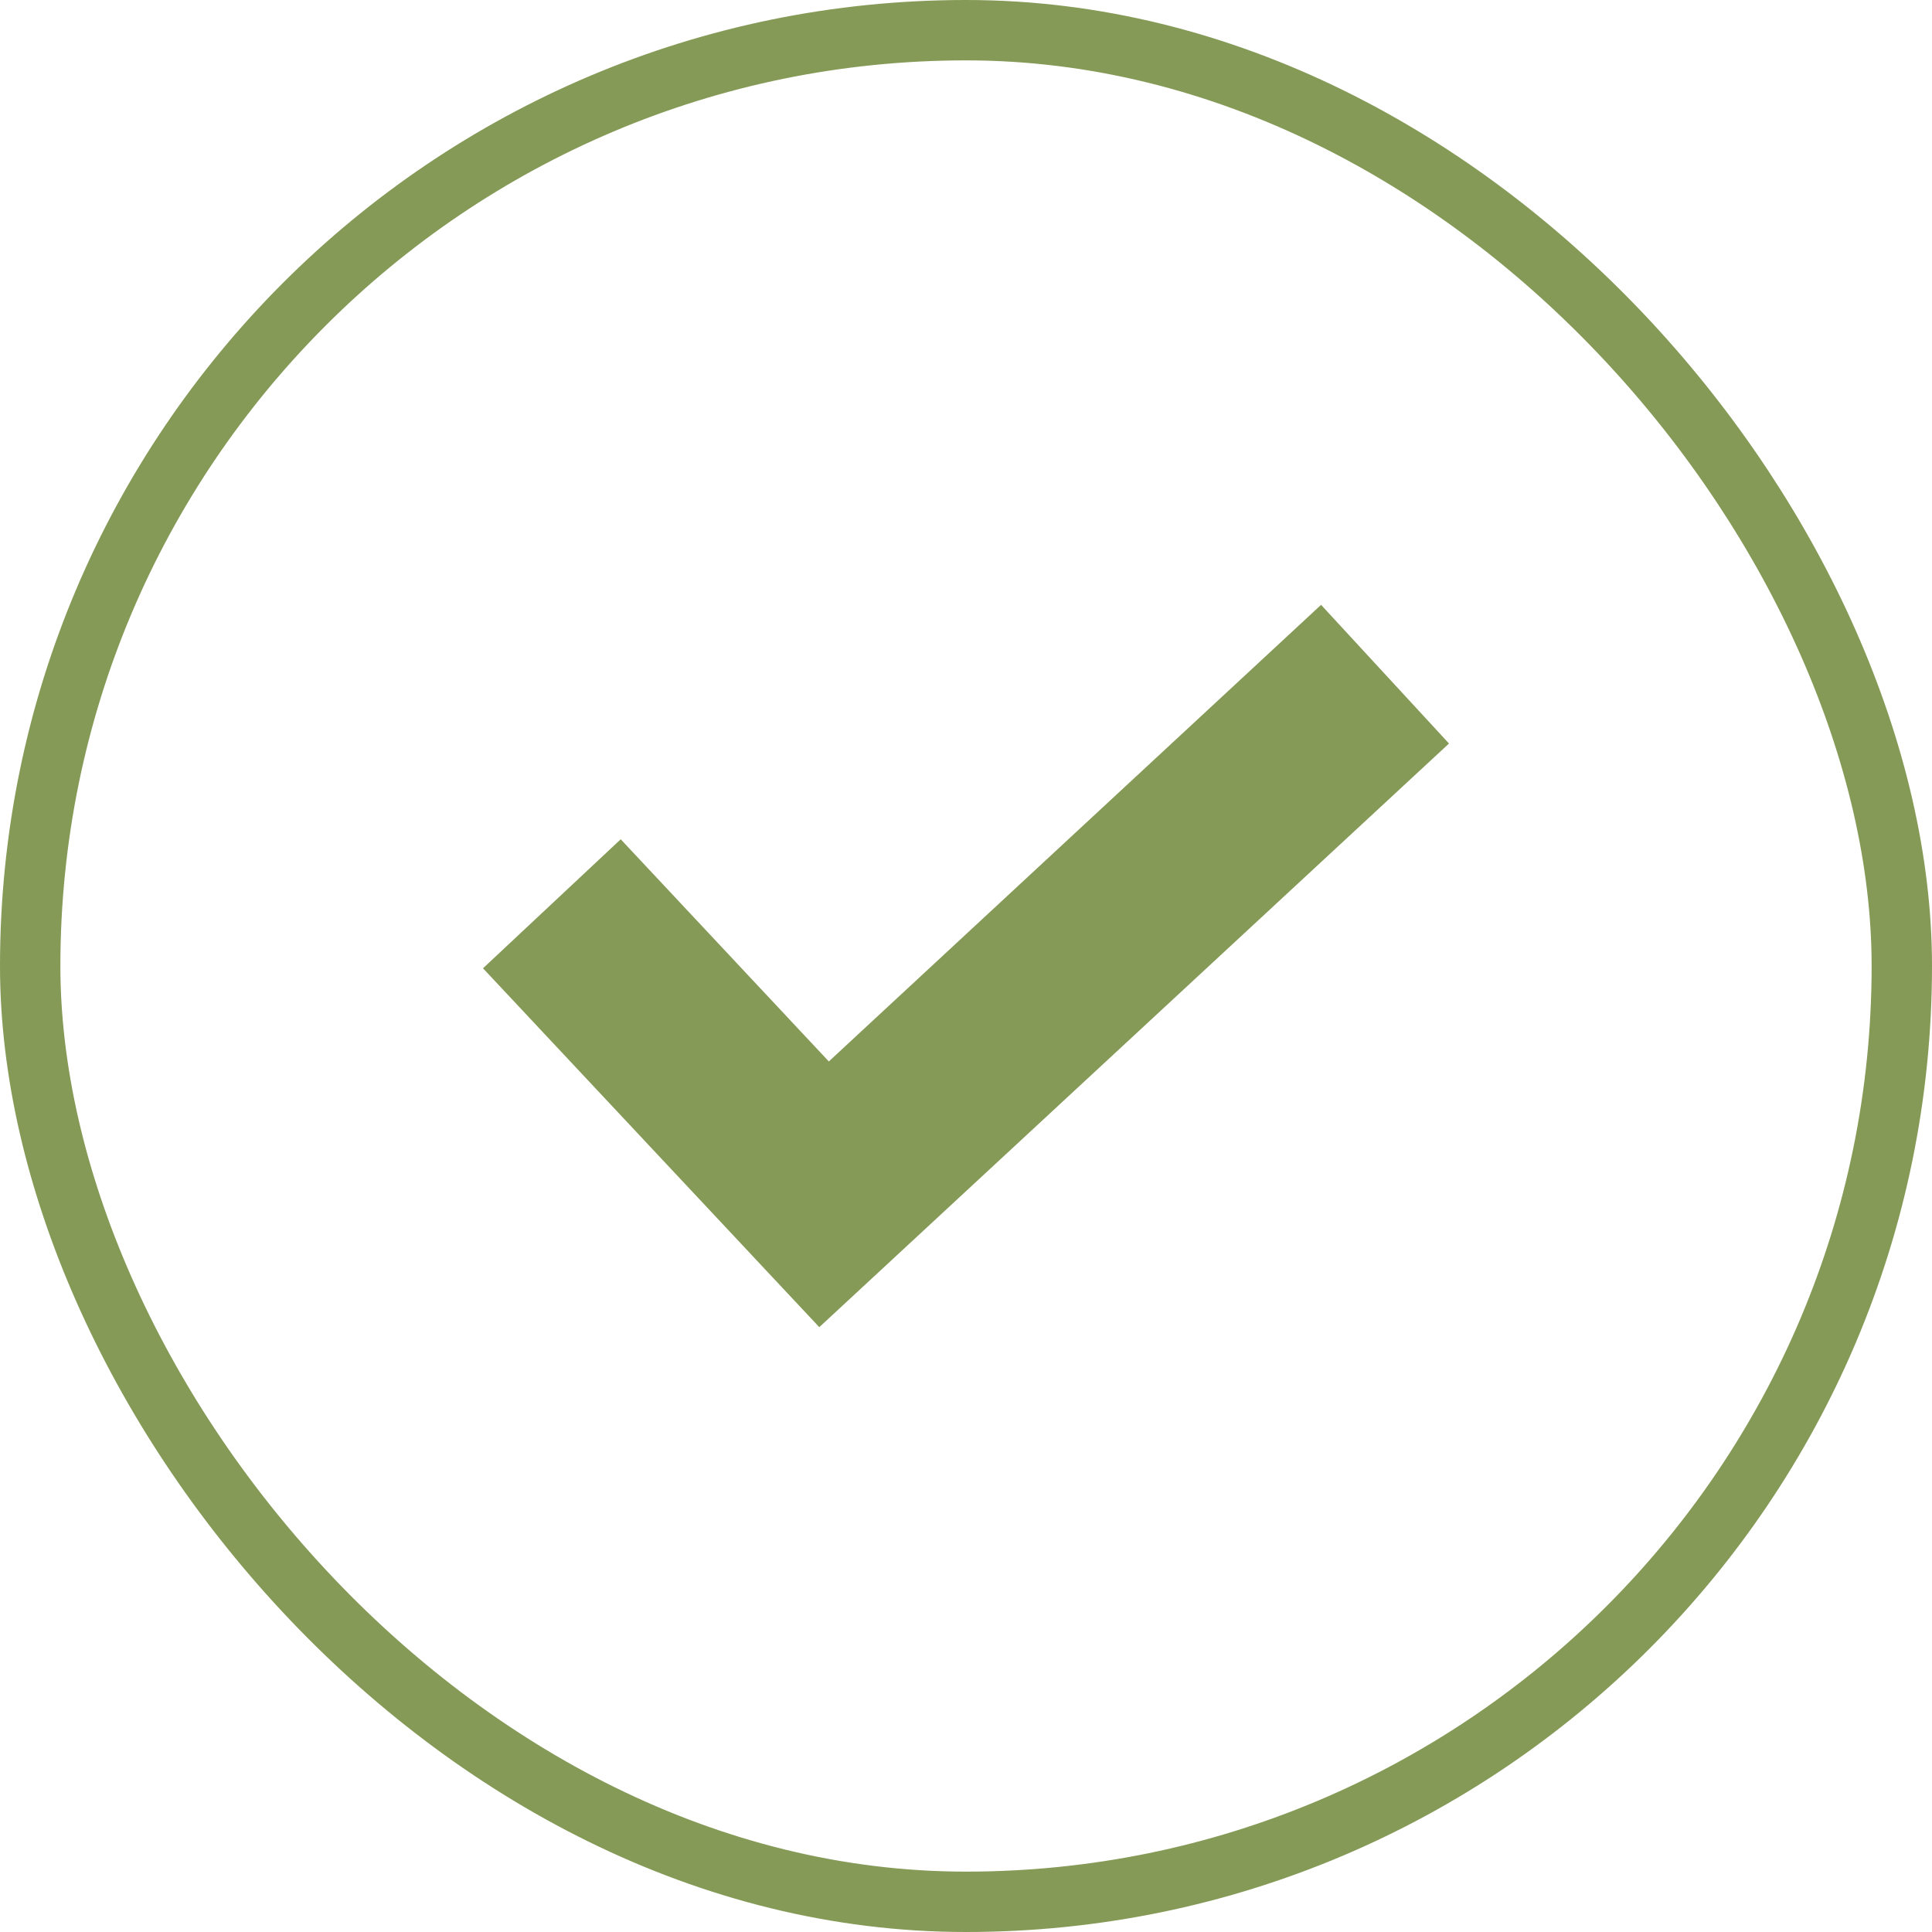
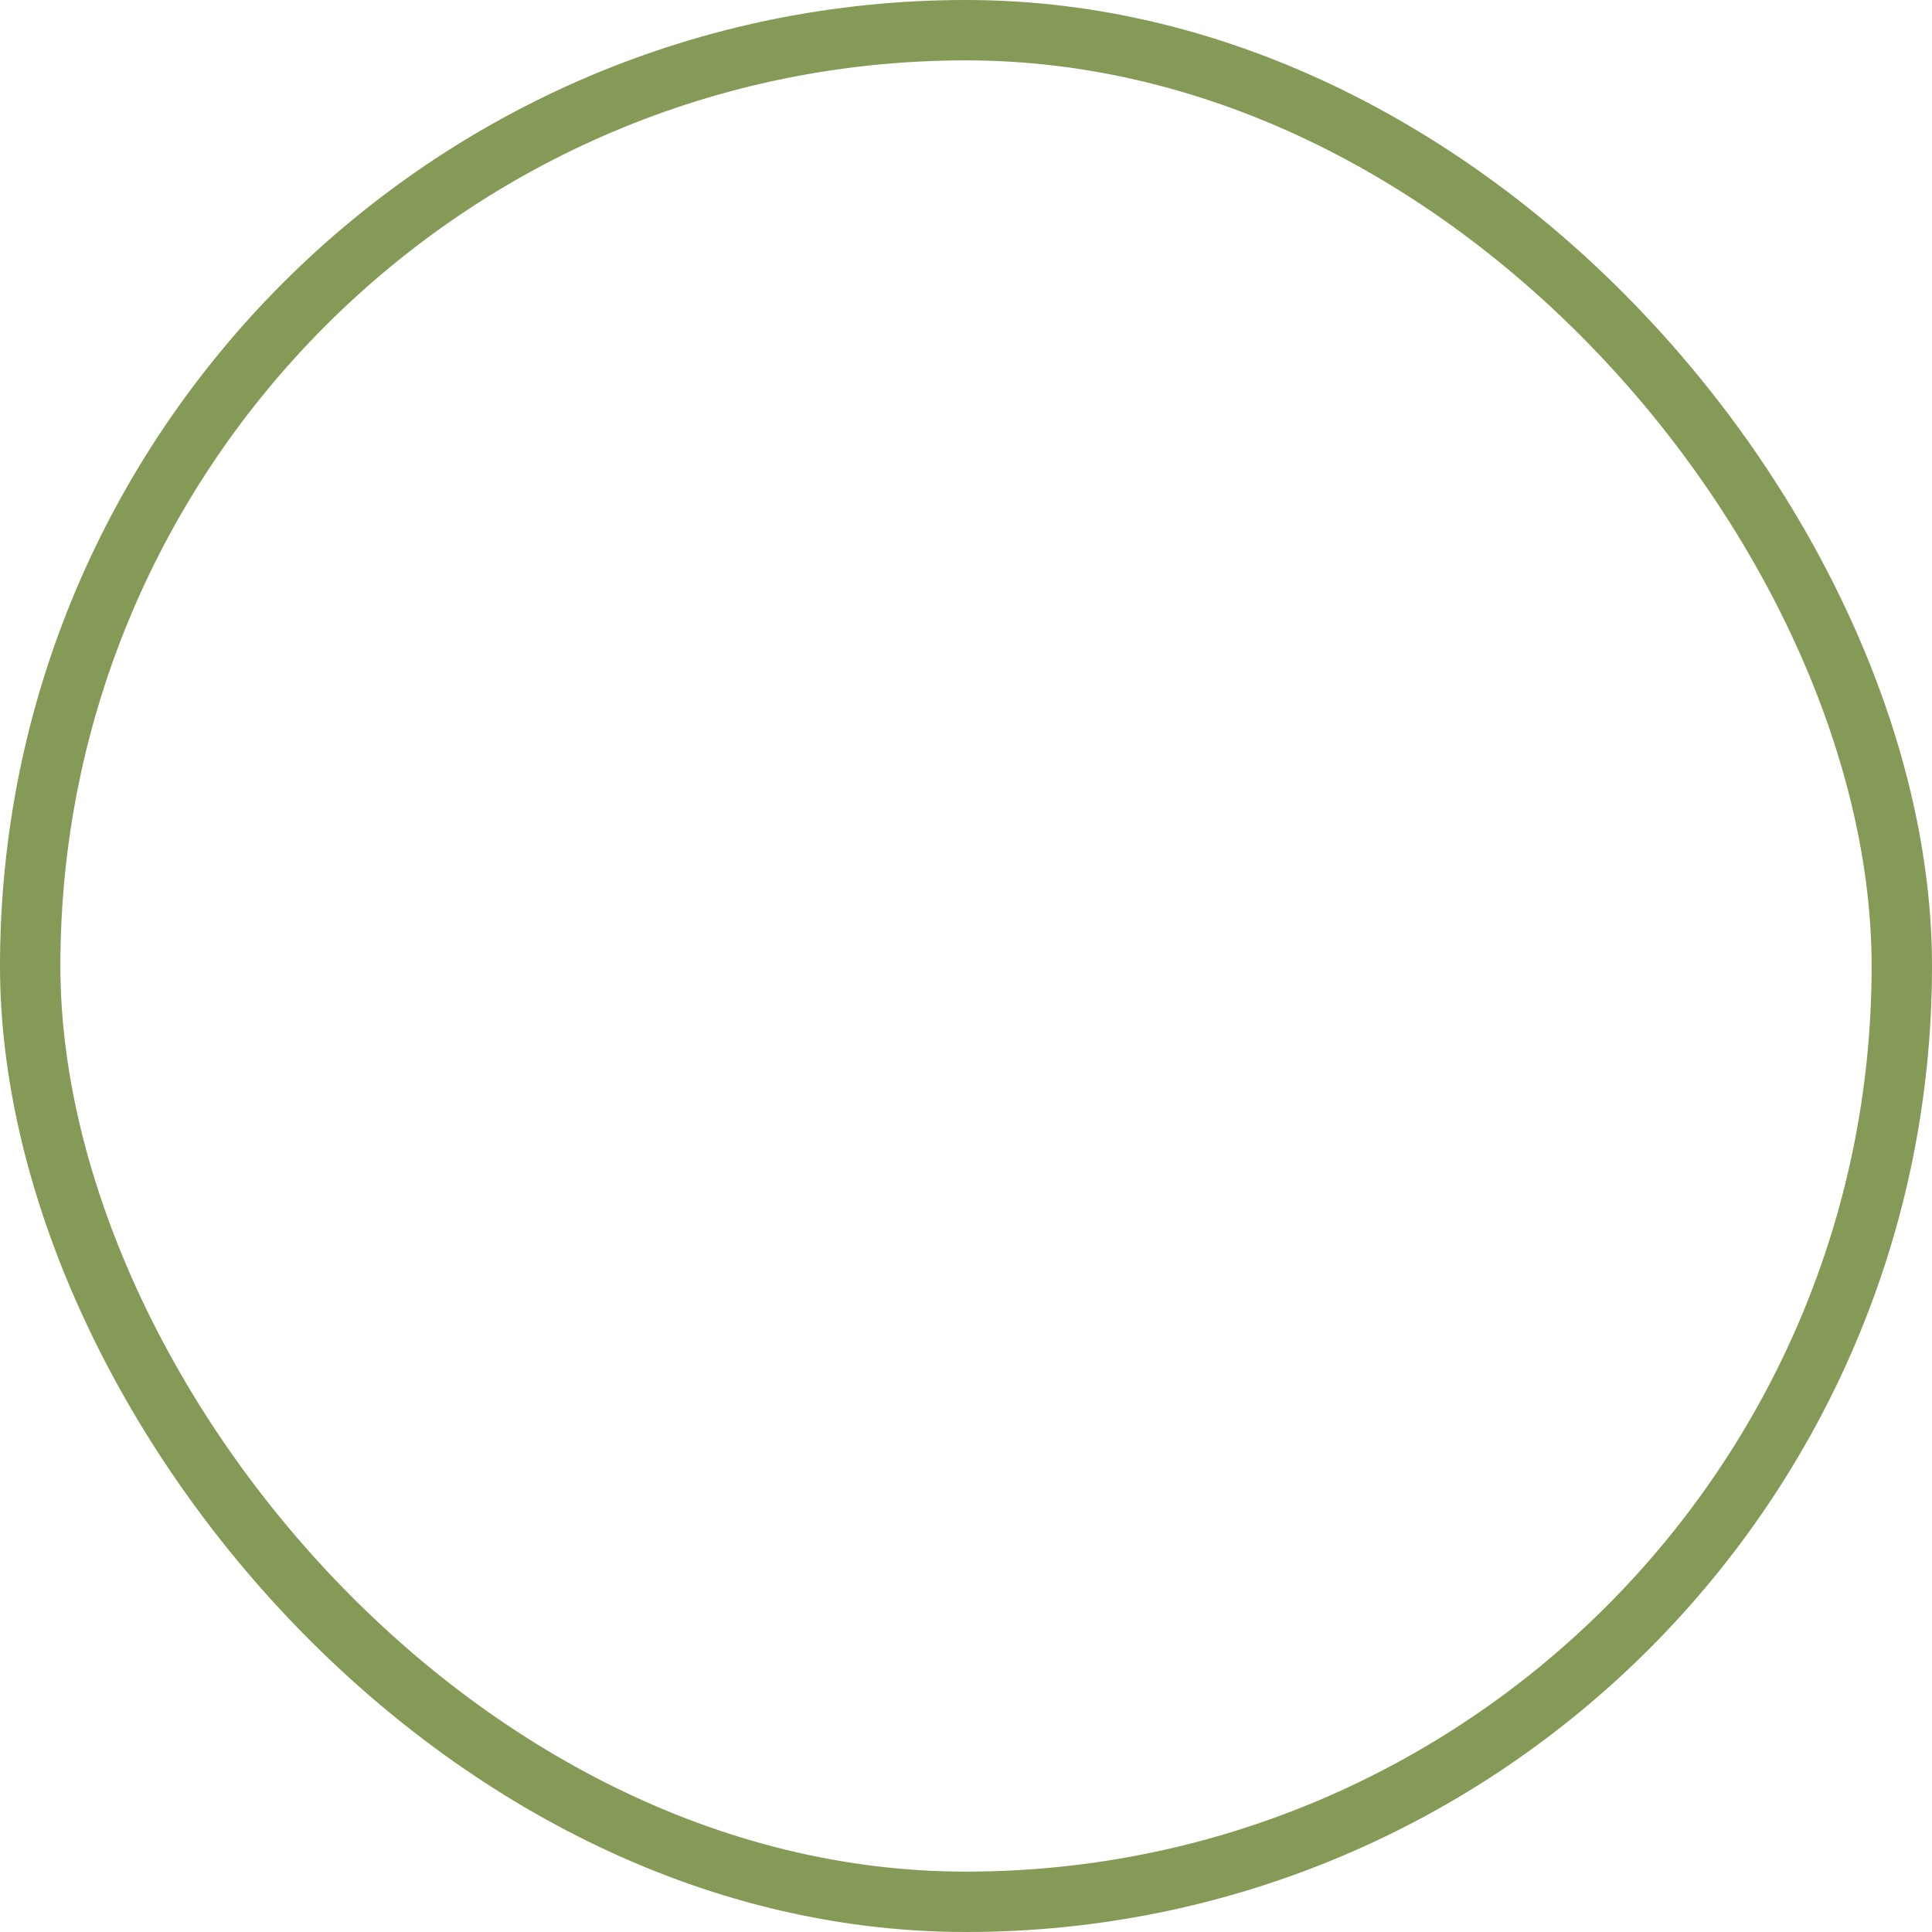
<svg xmlns="http://www.w3.org/2000/svg" width="32" height="32" viewBox="0 0 32 32" fill="none">
  <rect x="0.5" y="0.5" width="31" height="31" rx="15.5" stroke="#859A56" />
-   <path d="M21.881 10.018L13.728 17.581L10.281 13.901L8 16.038L13.57 21.982L24 12.315L21.881 10.018Z" fill="#859A56" />
</svg>